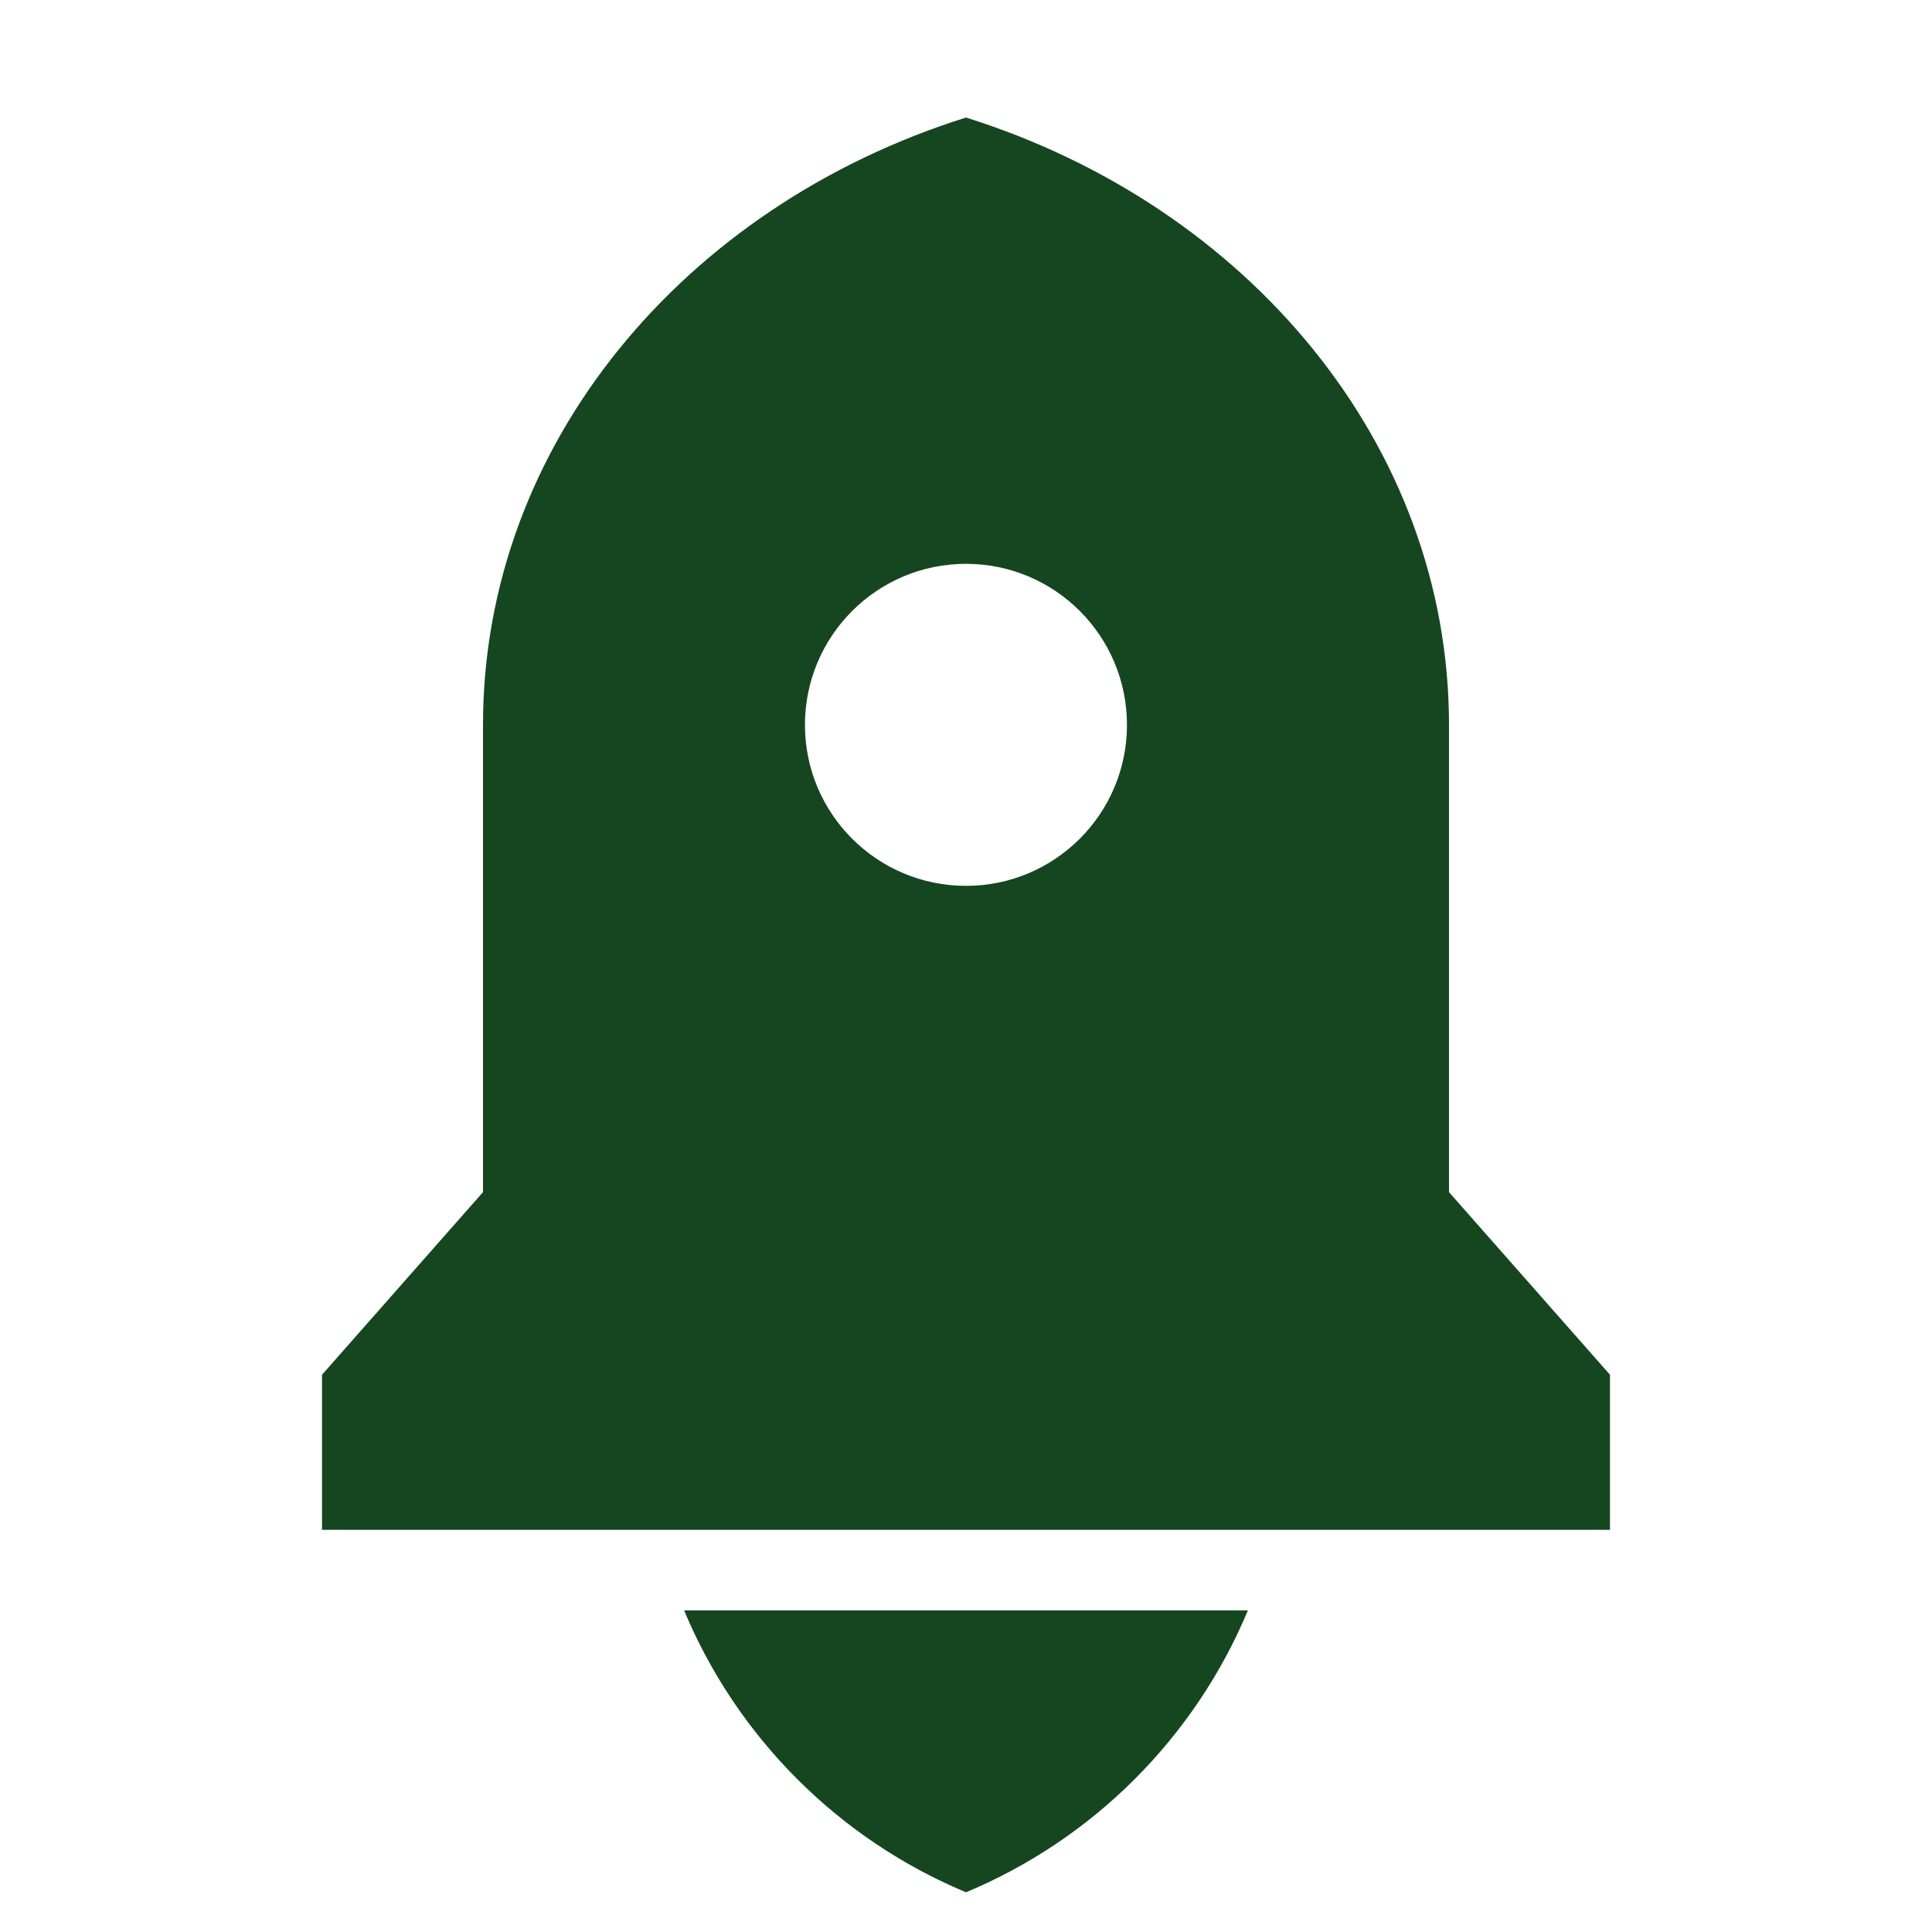
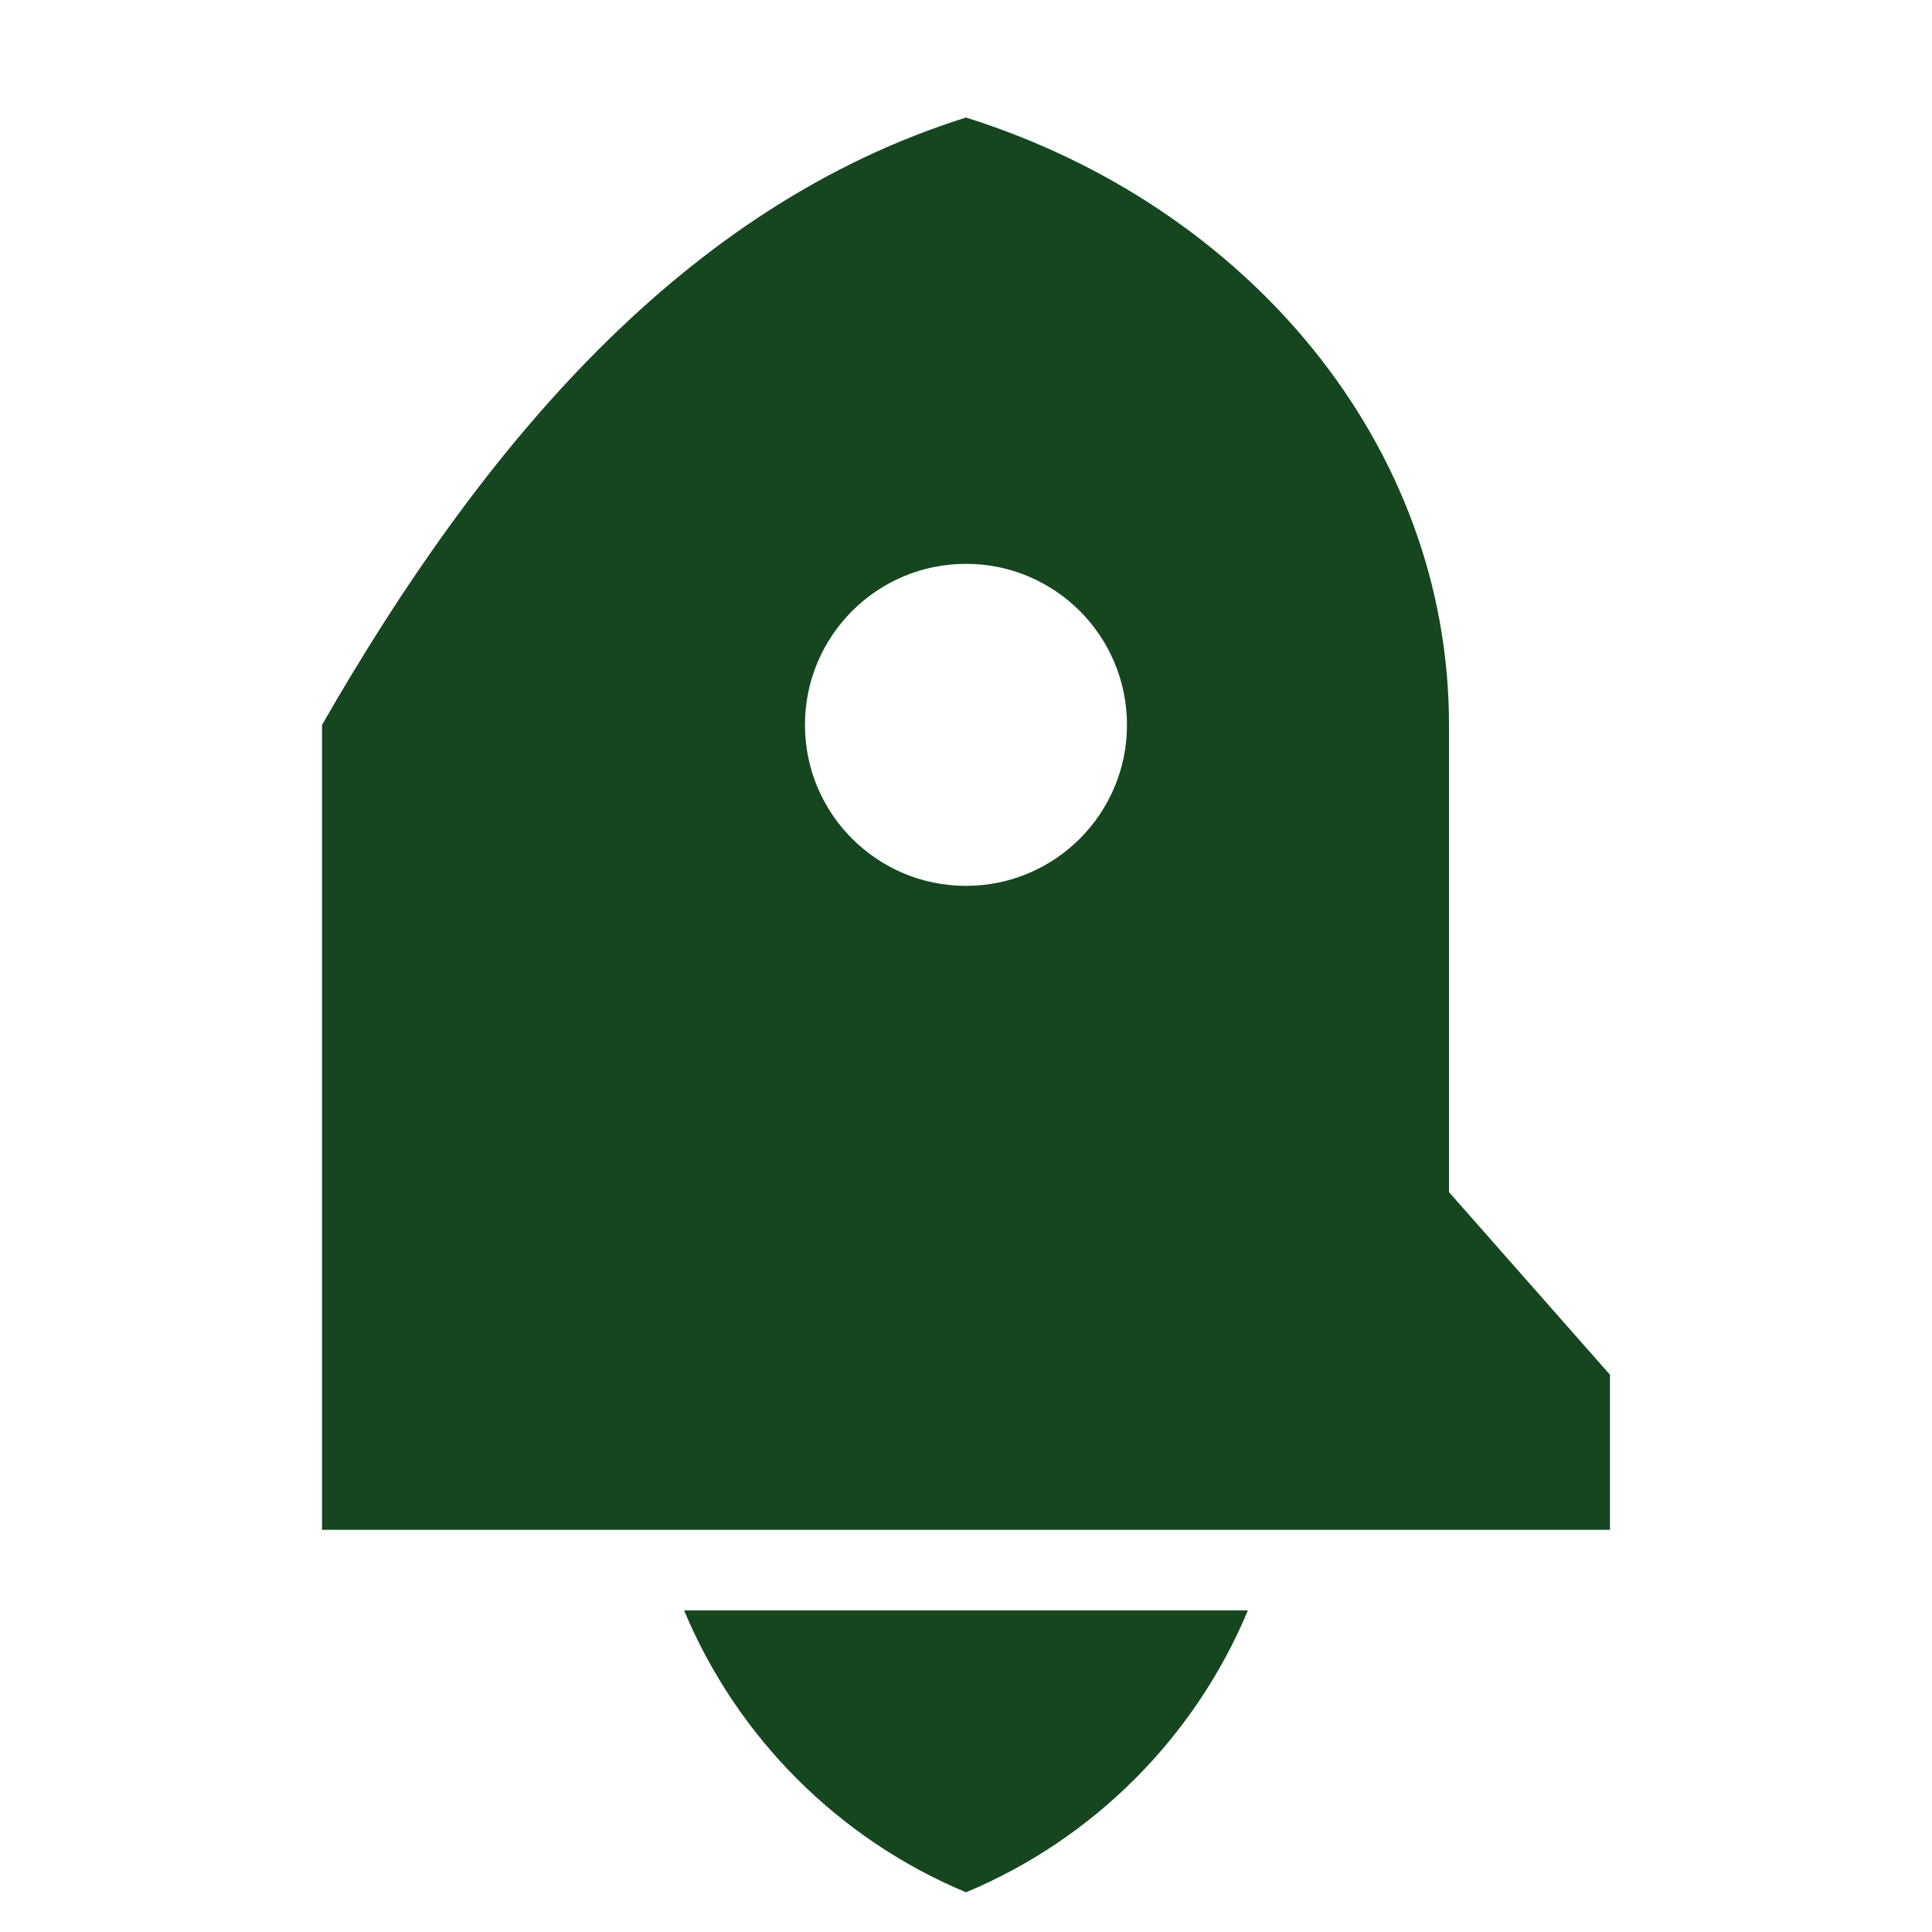
<svg xmlns="http://www.w3.org/2000/svg" width="25" height="25" viewBox="0 0 25 25" fill="none">
-   <path d="M8.852 20.838H16.148C15.461 22.483 14.145 23.8 12.5 24.486C10.855 23.8 9.538 22.483 8.852 20.838ZM18.75 15.426L20.833 17.789V19.796H4.167V17.789L6.25 15.426V9.38C6.25 5.751 8.859 2.664 12.5 1.521C16.141 2.664 18.75 5.751 18.75 9.38V15.426ZM12.5 11.463C13.65 11.463 14.583 10.53 14.583 9.38C14.583 8.229 13.65 7.296 12.5 7.296C11.349 7.296 10.416 8.229 10.416 9.38C10.416 10.53 11.349 11.463 12.5 11.463Z" fill="#154620" />
+   <path d="M8.852 20.838H16.148C15.461 22.483 14.145 23.8 12.5 24.486C10.855 23.8 9.538 22.483 8.852 20.838ZM18.75 15.426L20.833 17.789V19.796H4.167V17.789V9.38C6.25 5.751 8.859 2.664 12.5 1.521C16.141 2.664 18.75 5.751 18.75 9.38V15.426ZM12.5 11.463C13.65 11.463 14.583 10.53 14.583 9.38C14.583 8.229 13.65 7.296 12.5 7.296C11.349 7.296 10.416 8.229 10.416 9.38C10.416 10.53 11.349 11.463 12.5 11.463Z" fill="#154620" />
</svg>